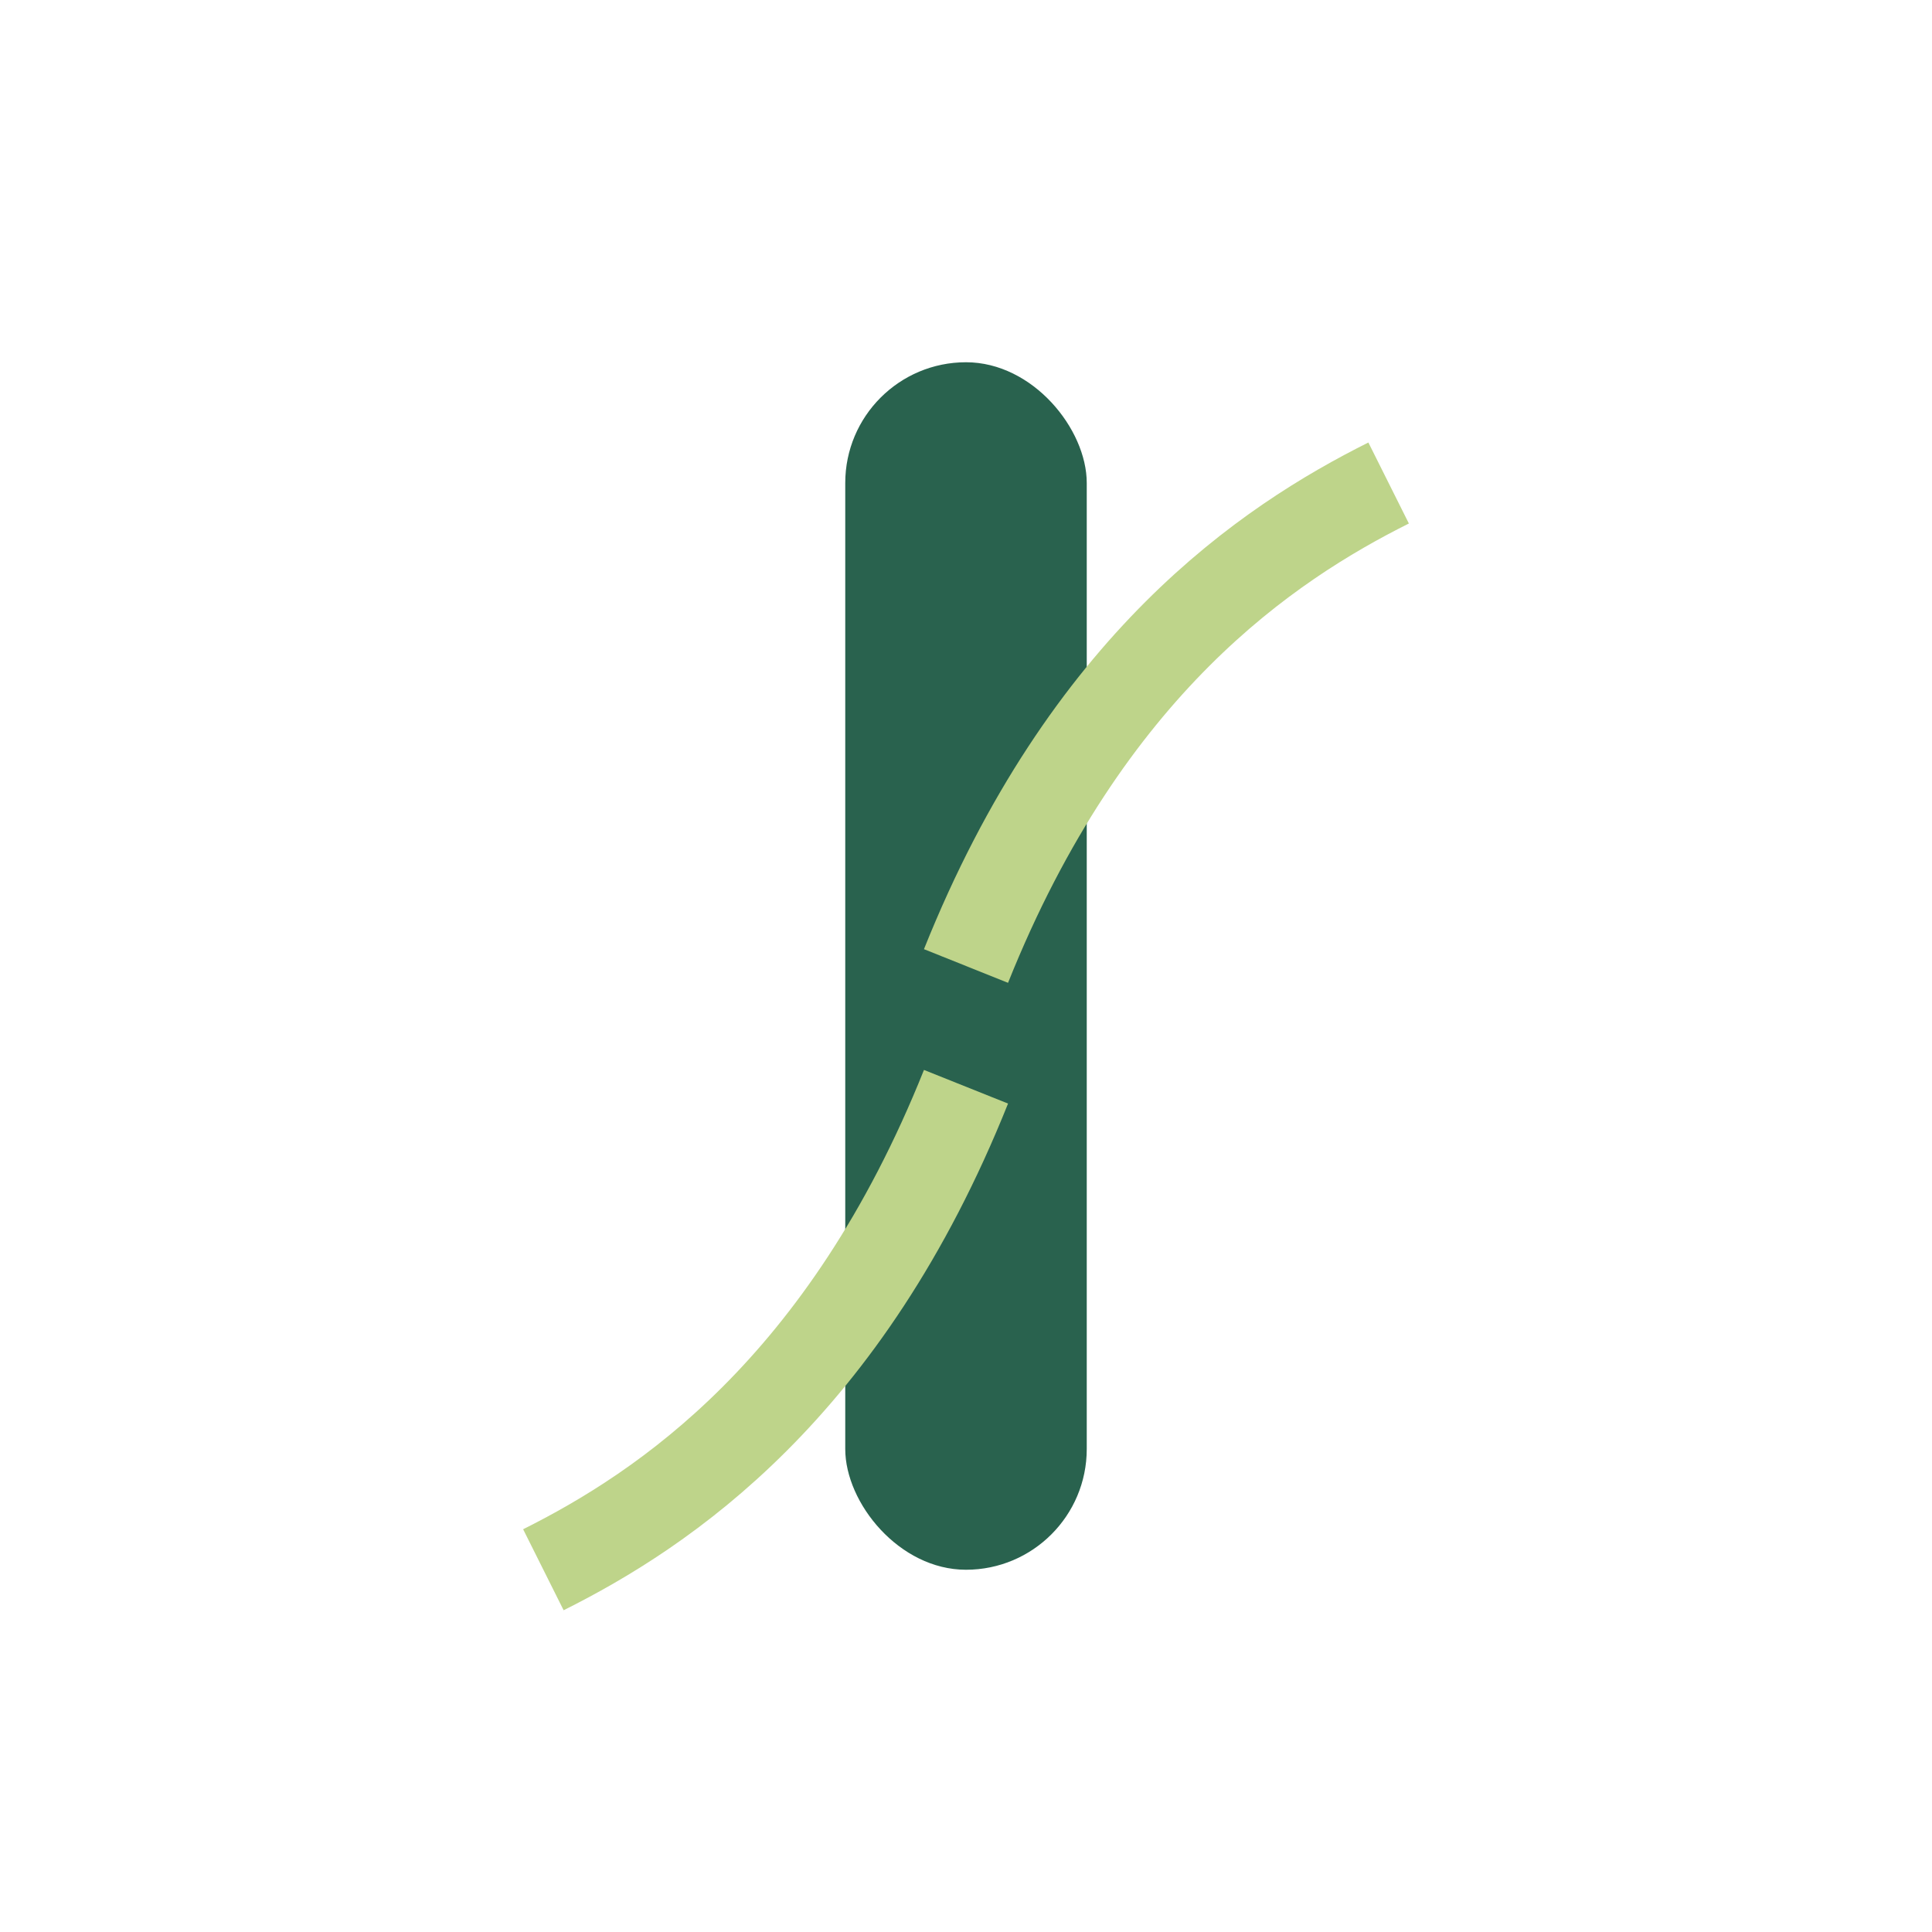
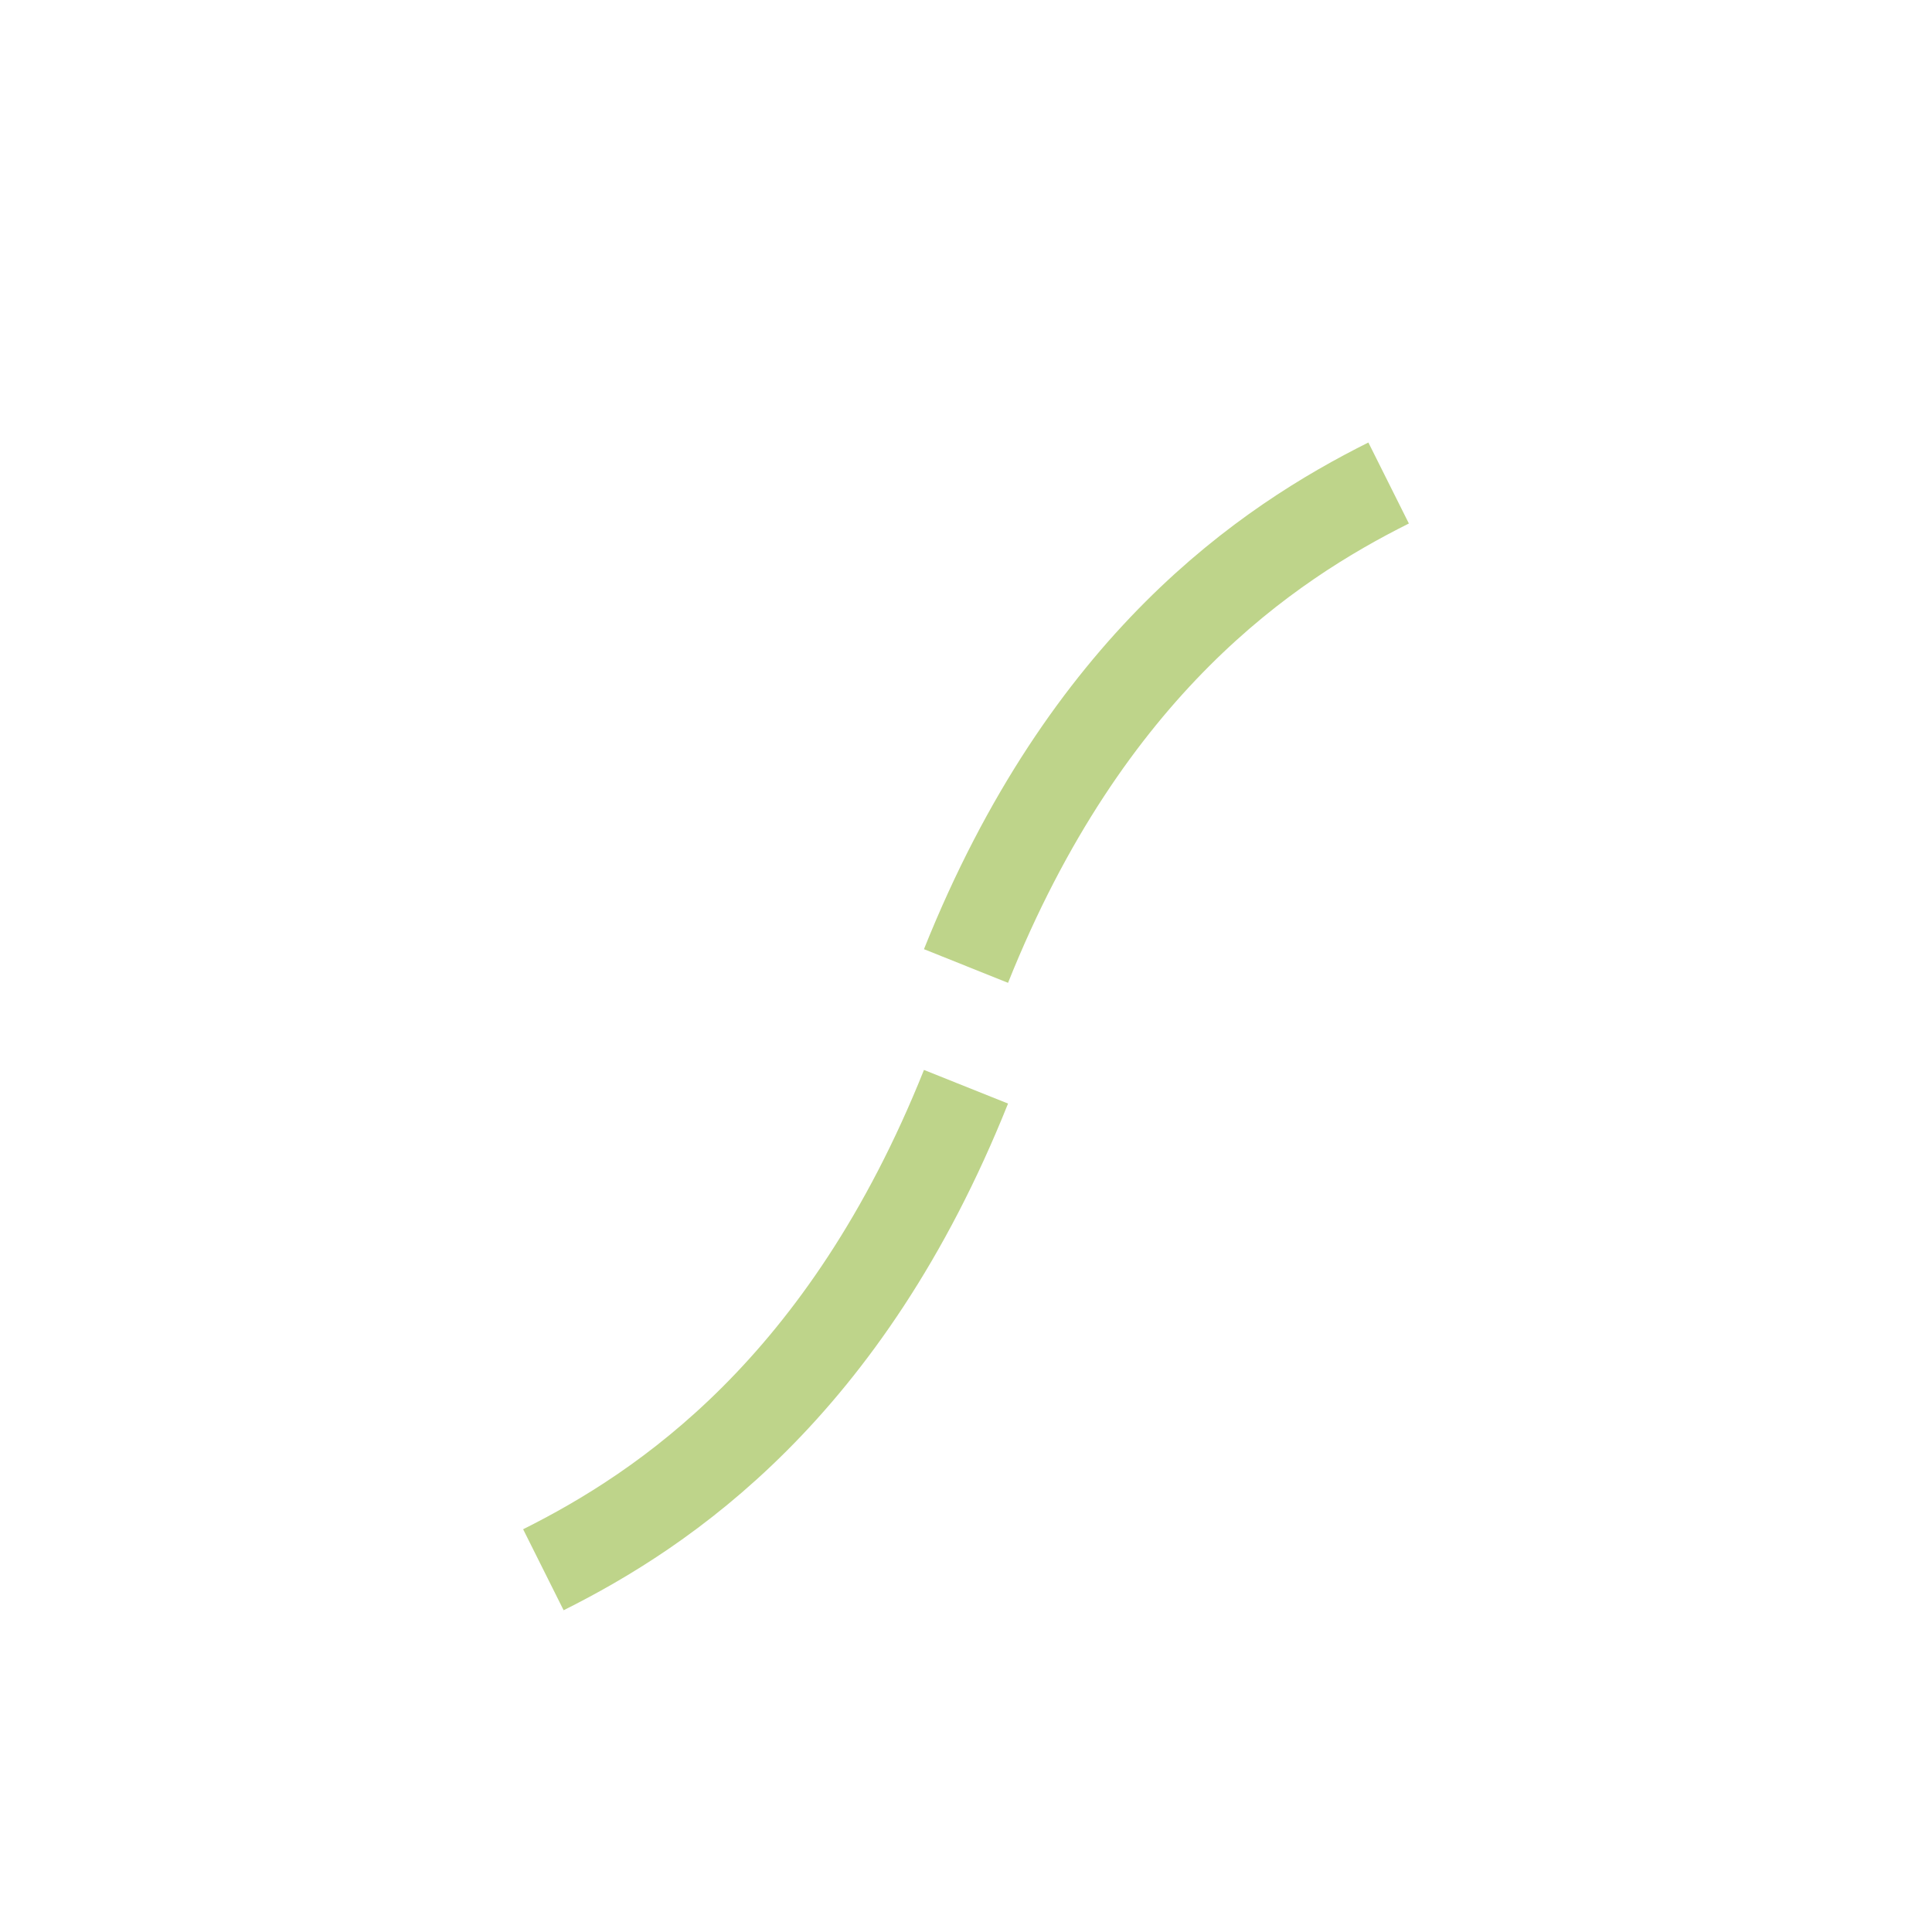
<svg xmlns="http://www.w3.org/2000/svg" width="32" height="32" viewBox="0 0 32 32">
-   <rect x="14" y="6" width="4" height="20" rx="2" fill="#29624E" />
  <path d="M16 16c2-5 5-7 7-8M16 18c-2 5-5 7-7 8" stroke="#BED48A" stroke-width="1.5" fill="none" />
</svg>